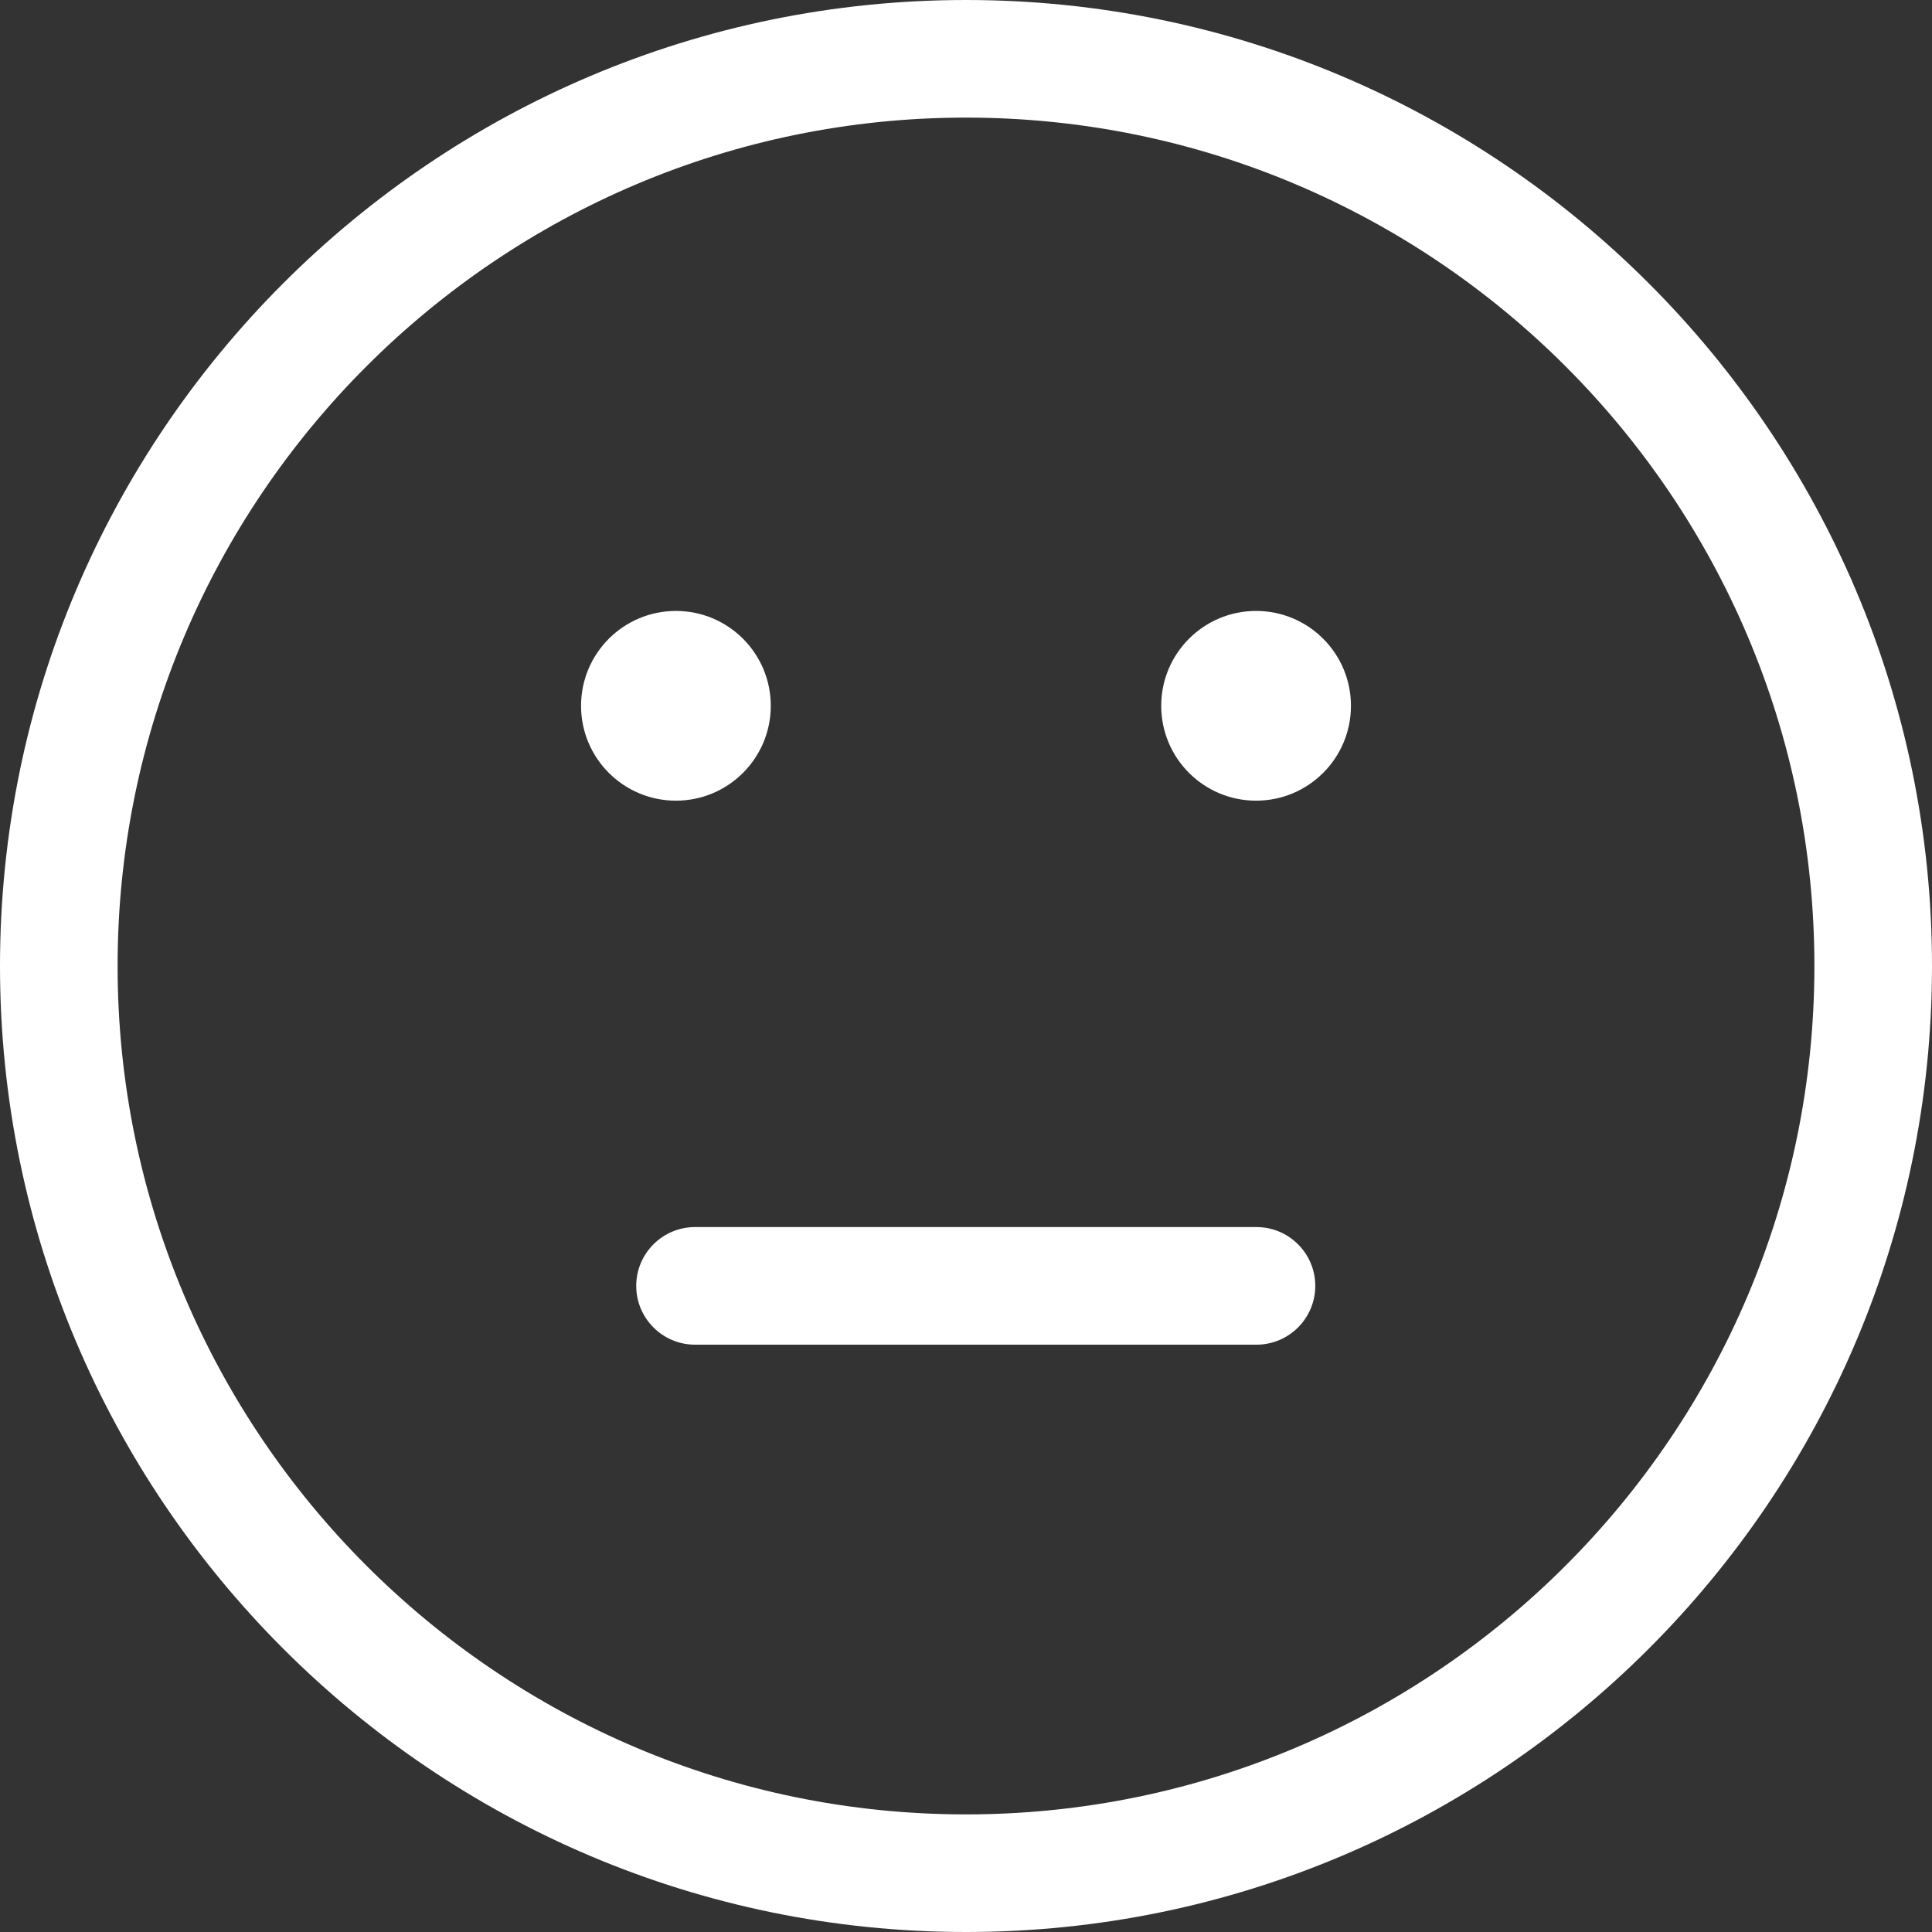
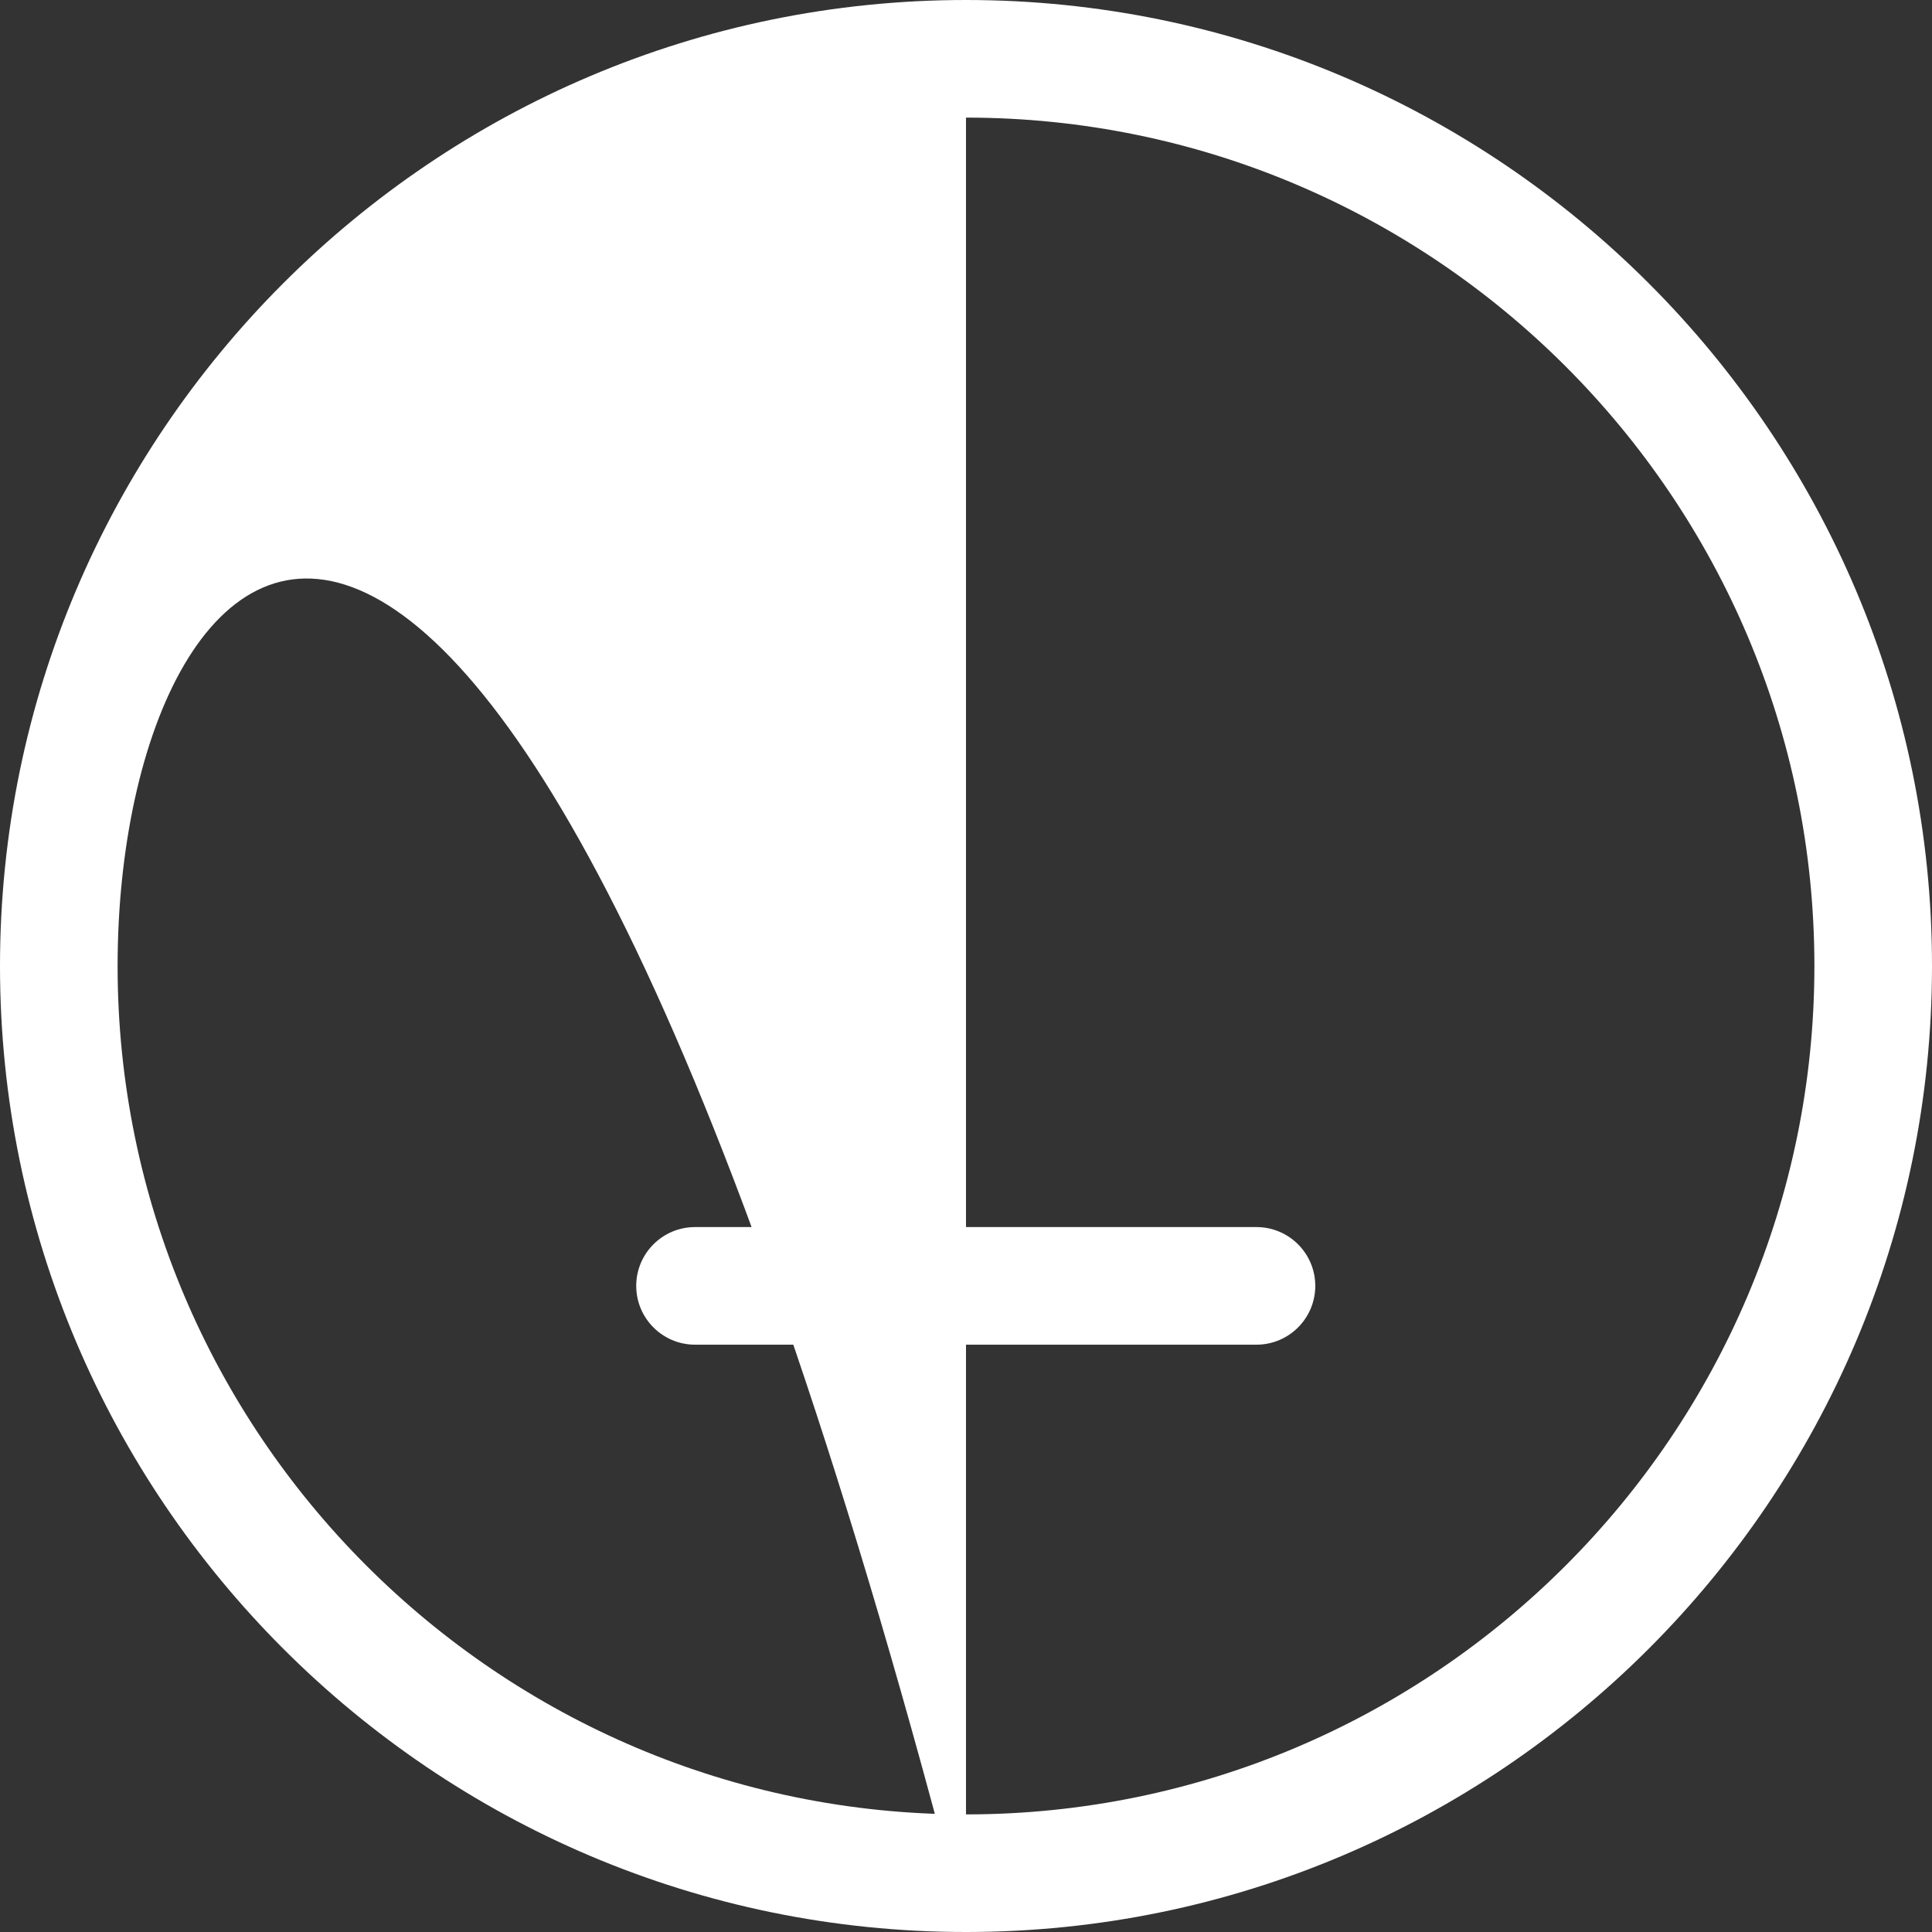
<svg xmlns="http://www.w3.org/2000/svg" id="a" viewBox="0 0 197.14 197.14" fill="#ffffff">
  <rect x="0" y="0" width="197.14" height="197.14" fill="#333333" stroke="none" />
-   <path d="M98.57,197.14C44.22,197.14,0,152.92,0,98.57S44.22,0,98.57,0s98.57,44.22,98.57,98.57-44.22,98.57-98.57,98.57Zm0-185.14C50.84,12,12,50.84,12,98.57s38.84,86.57,86.57,86.57,86.57-38.84,86.57-86.57S146.31,12,98.57,12Z" />
+   <path d="M98.57,197.14C44.22,197.14,0,152.92,0,98.57S44.22,0,98.57,0s98.57,44.22,98.57,98.57-44.22,98.57-98.57,98.57ZC50.84,12,12,50.84,12,98.57s38.84,86.57,86.57,86.57,86.57-38.84,86.57-86.57S146.31,12,98.57,12Z" />
  <g>
-     <circle cx="128.17" cy="72.02" r="9.68" />
    <g>
      <circle cx="68.97" cy="72.02" r="9.68" />
      <path d="M128.21,137.21h-57.29c-3.31,0-6-2.69-6-6s2.69-6,6-6h57.29c3.31,0,6,2.69,6,6s-2.69,6-6,6Z" />
    </g>
  </g>
</svg>